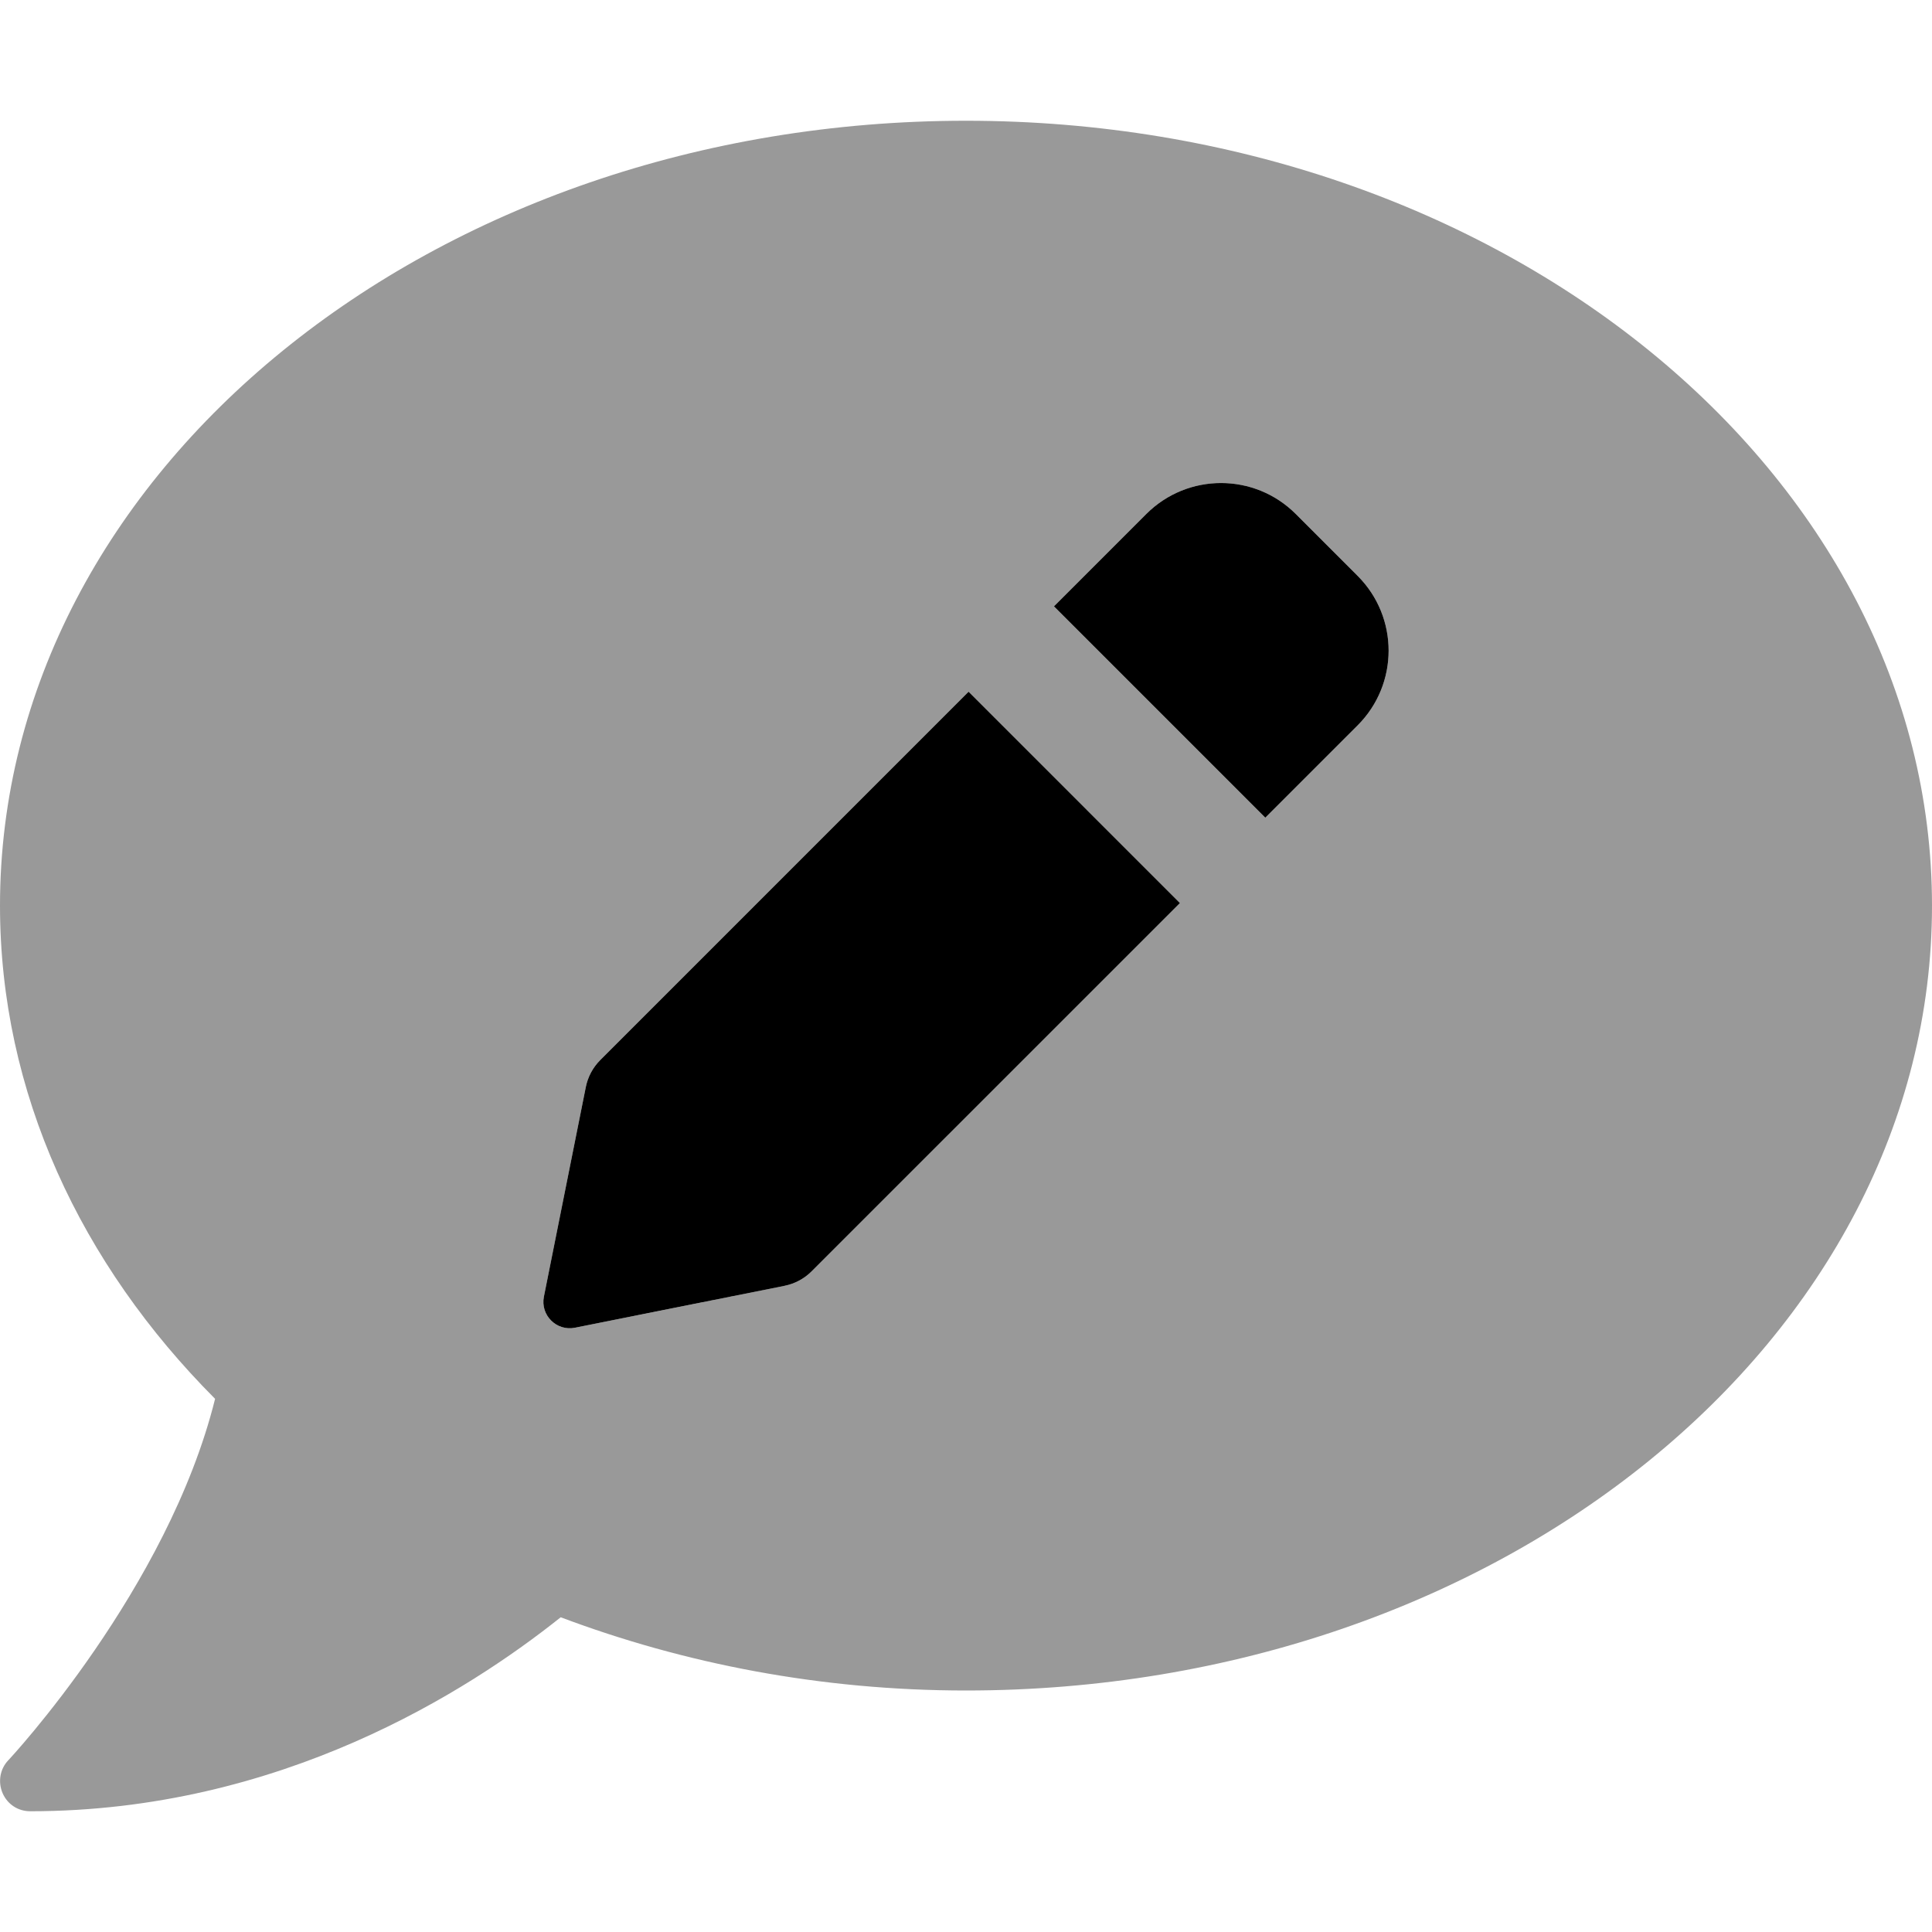
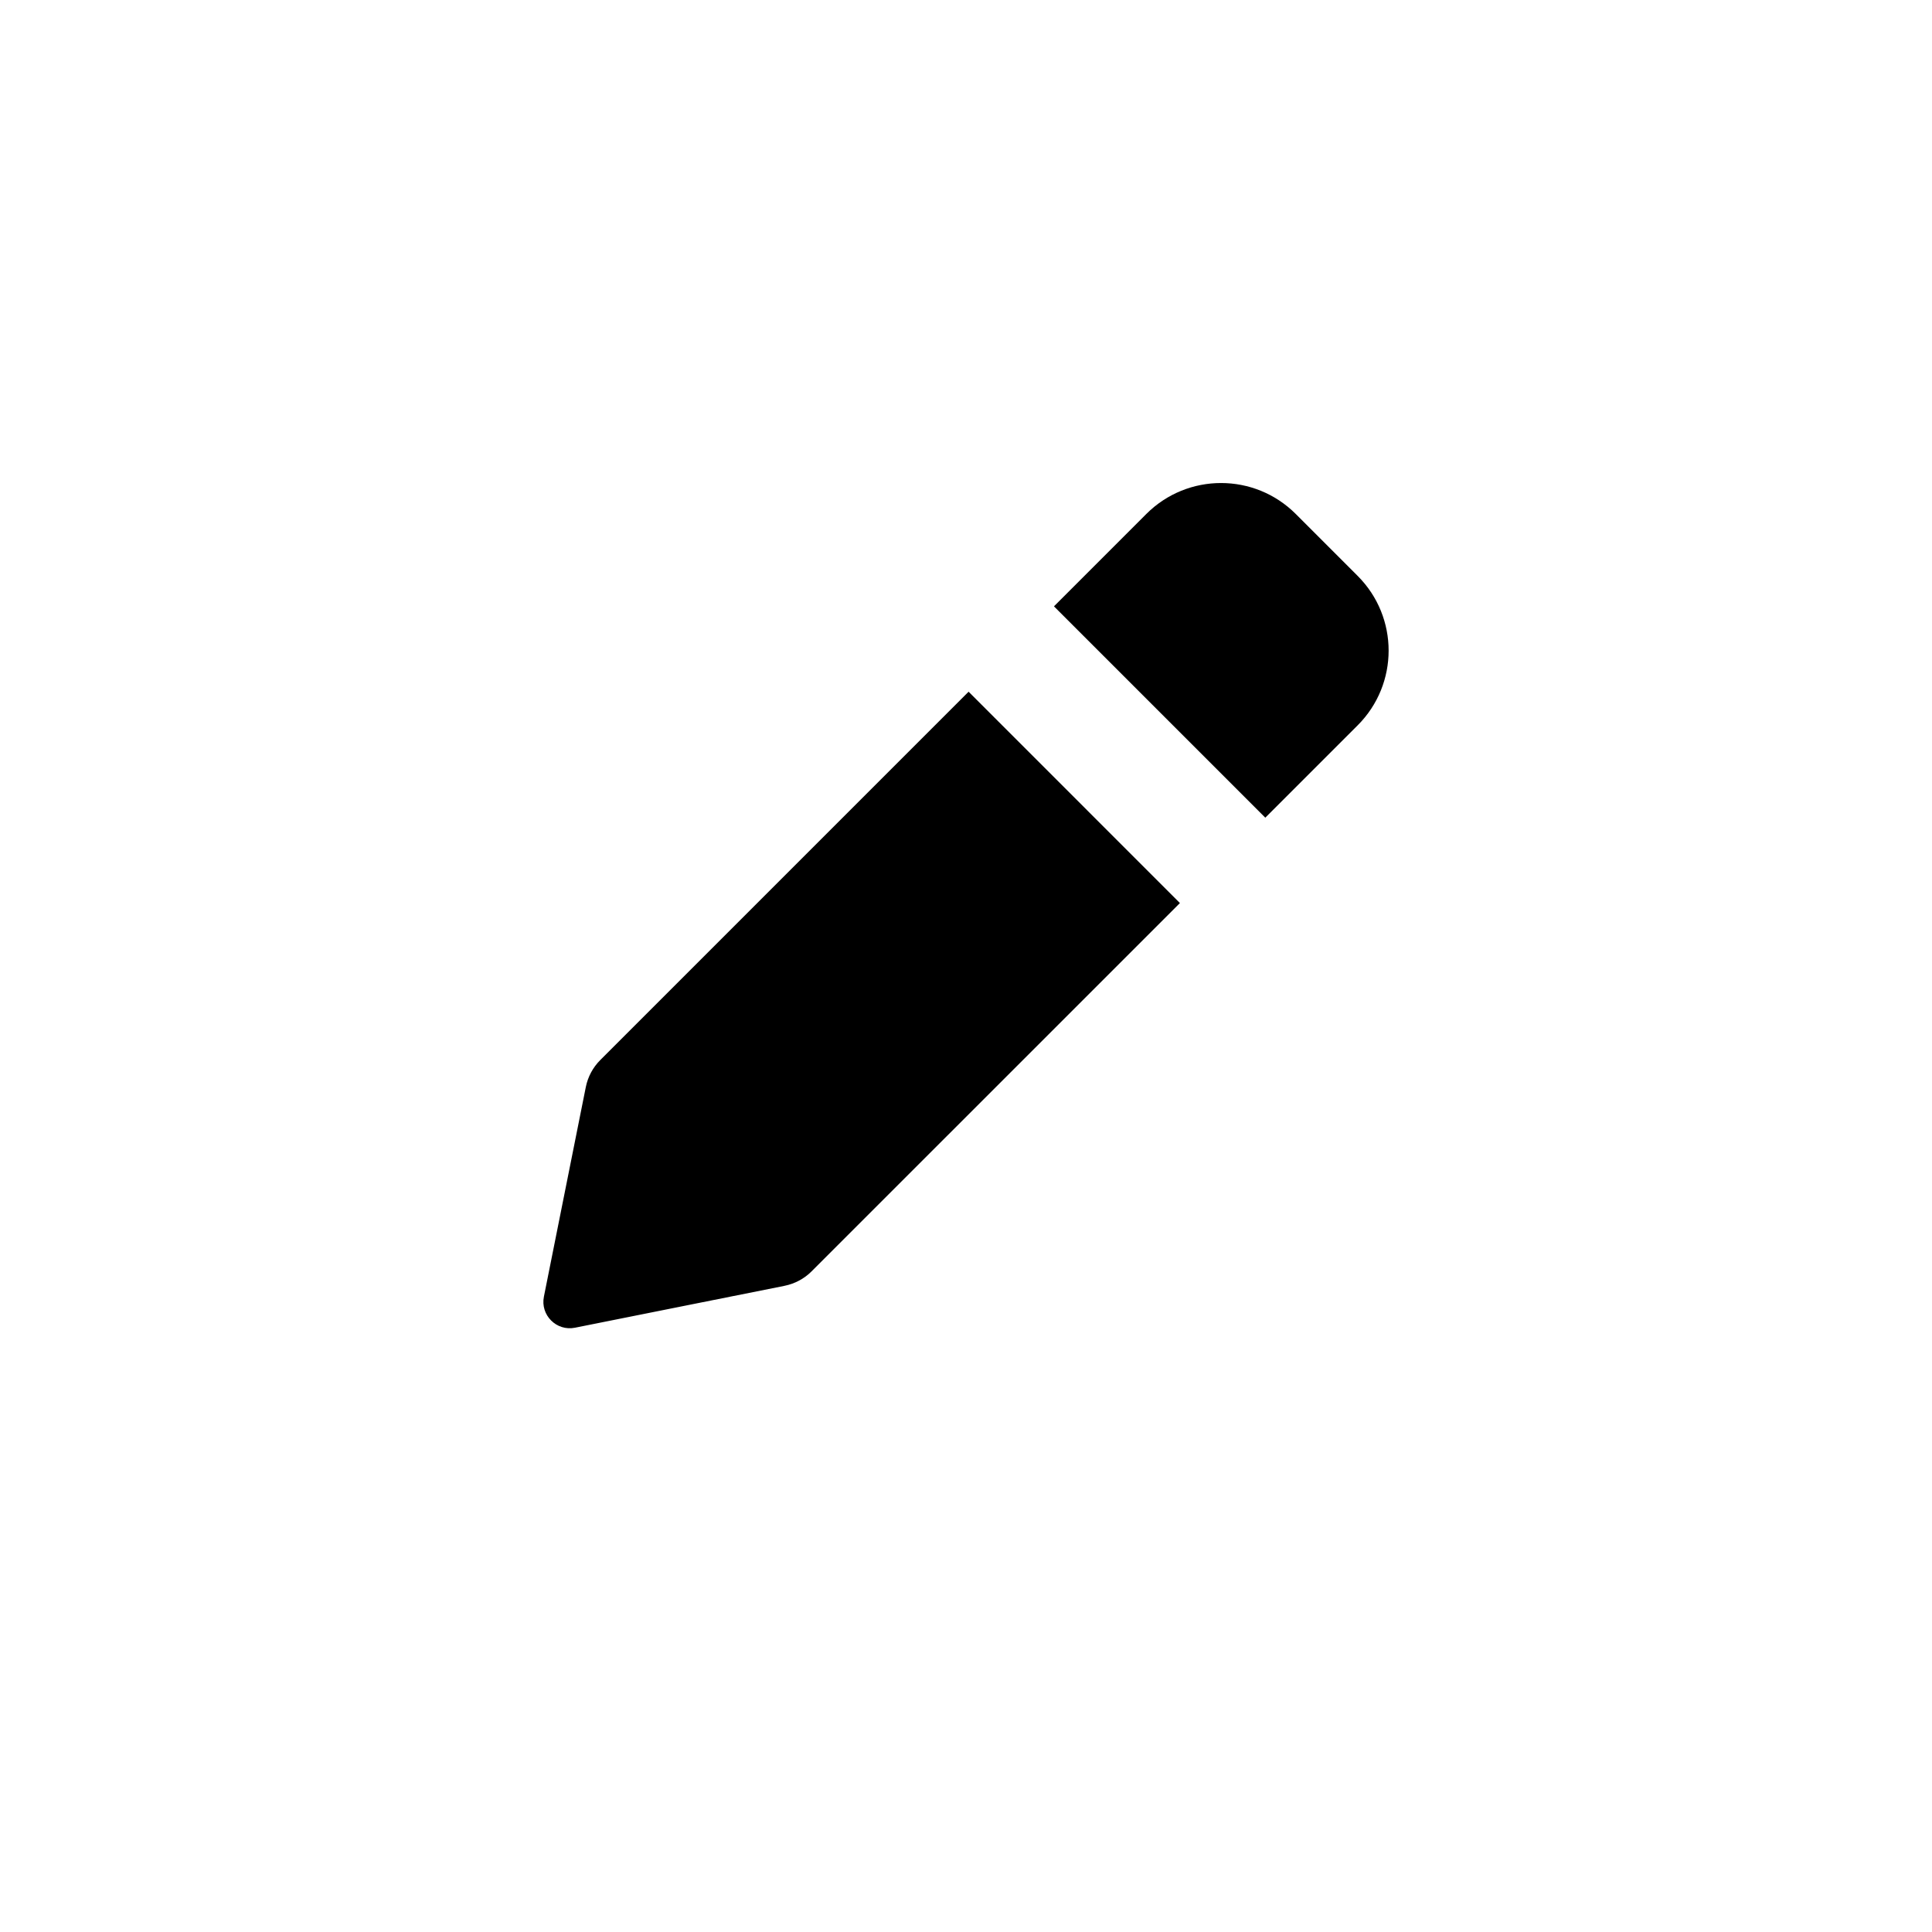
<svg xmlns="http://www.w3.org/2000/svg" viewBox="0 0 512 512">
  <defs>
    <style>.fa-secondary{opacity:.4}</style>
  </defs>
-   <path d="M256 32C114.594 32 0 125.094 0 240C0 289.594 21.406 335 57 370.703C44.5 421.094 2.688 466 2.188 466.5C0 468.797 -0.594 472.203 0.688 475.203C1.999 478.203 4.812 480 8 480C74.312 480 124 448.203 148.594 428.594C181.312 440.906 217.594 448 256 448C397.406 448 512 354.906 512 240S397.406 32 256 32ZM215.078 336.922C213.121 338.879 210.633 340.207 207.922 340.75L152.375 351.859C147.477 352.84 143.16 348.52 144.141 343.625L155.246 288.082C155.789 285.371 157.121 282.879 159.078 280.926L256.688 183.313L312.691 239.32L215.078 336.922ZM359.797 192.219L335.316 216.695L279.312 160.688L303.789 136.207C314.727 125.273 332.453 125.273 343.387 136.207L359.797 152.621C370.734 163.555 370.734 181.285 359.797 192.219Z" class="fa-secondary" />
  <path d="M215.078 336.922C213.121 338.879 210.632 340.207 207.921 340.75L152.374 351.859C147.476 352.84 143.16 348.52 144.14 343.625L155.246 288.082C155.789 285.371 157.121 282.879 159.078 280.926L256.687 183.313L312.691 239.32L215.078 336.922ZM359.796 192.219L335.316 216.695L279.312 160.688L303.789 136.207C314.726 125.273 332.453 125.273 343.386 136.207L359.796 152.621C370.734 163.555 370.734 181.285 359.796 192.219Z" class="fa-primary" />
</svg>